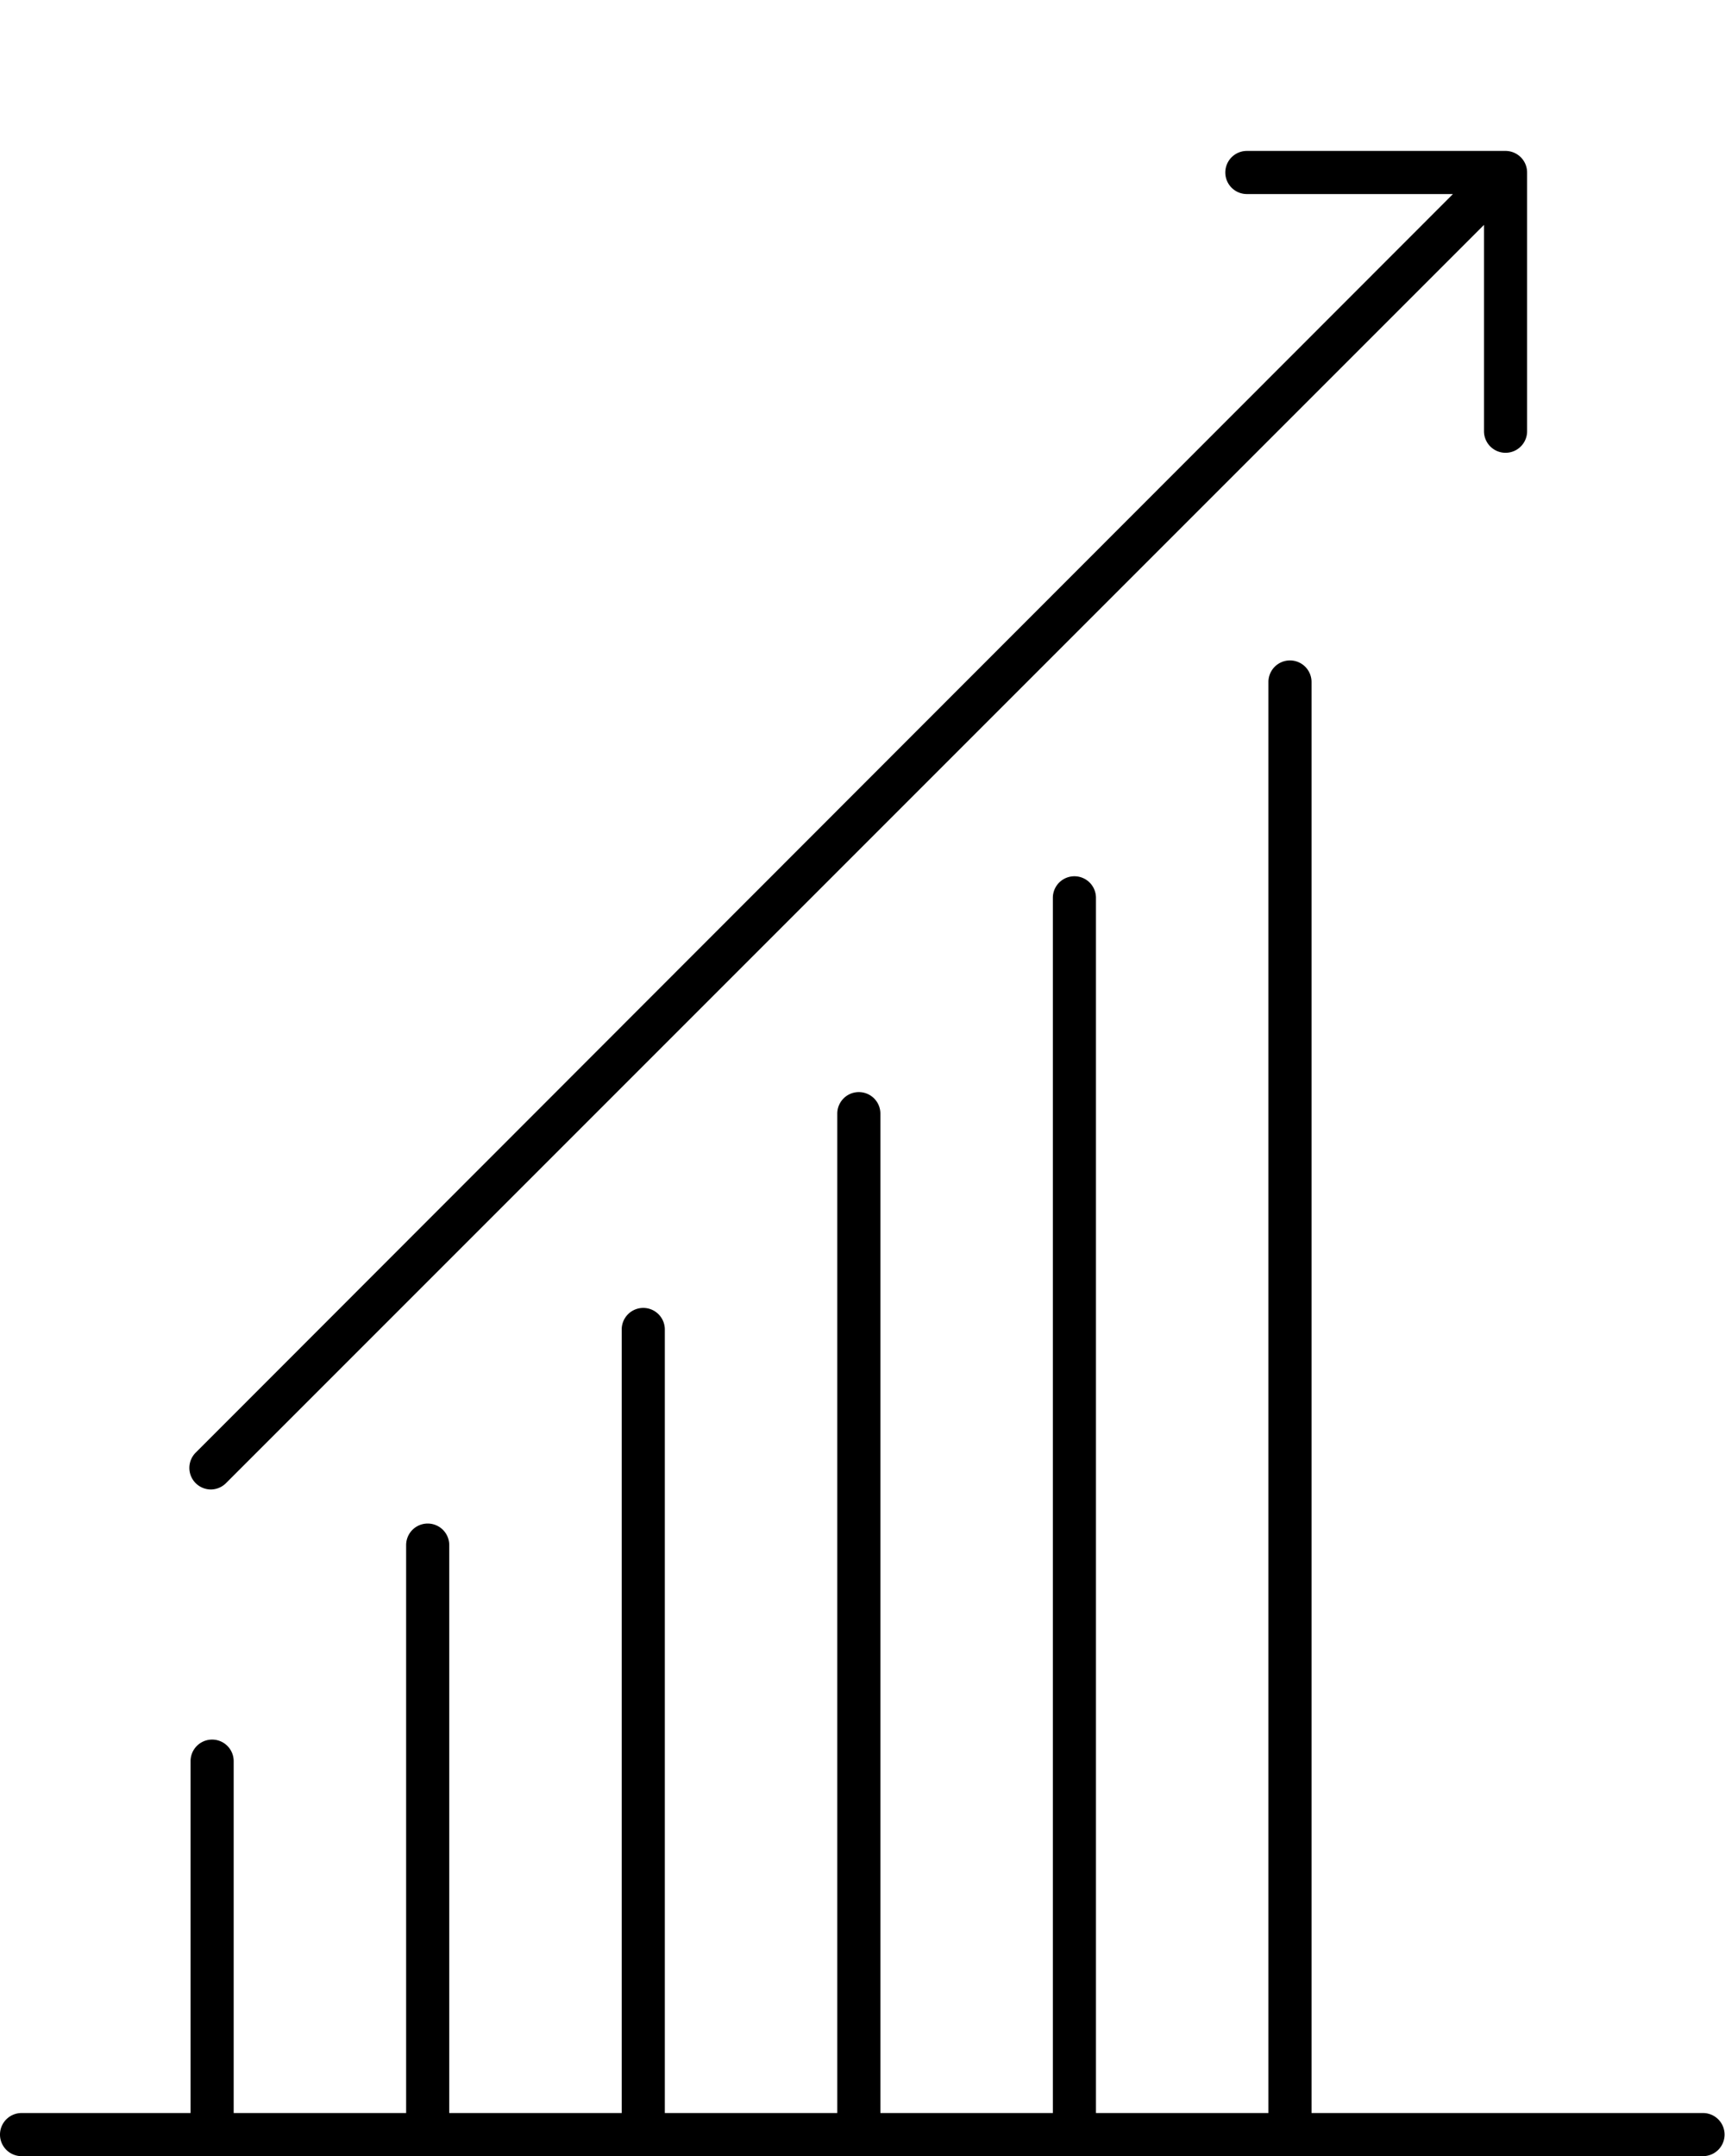
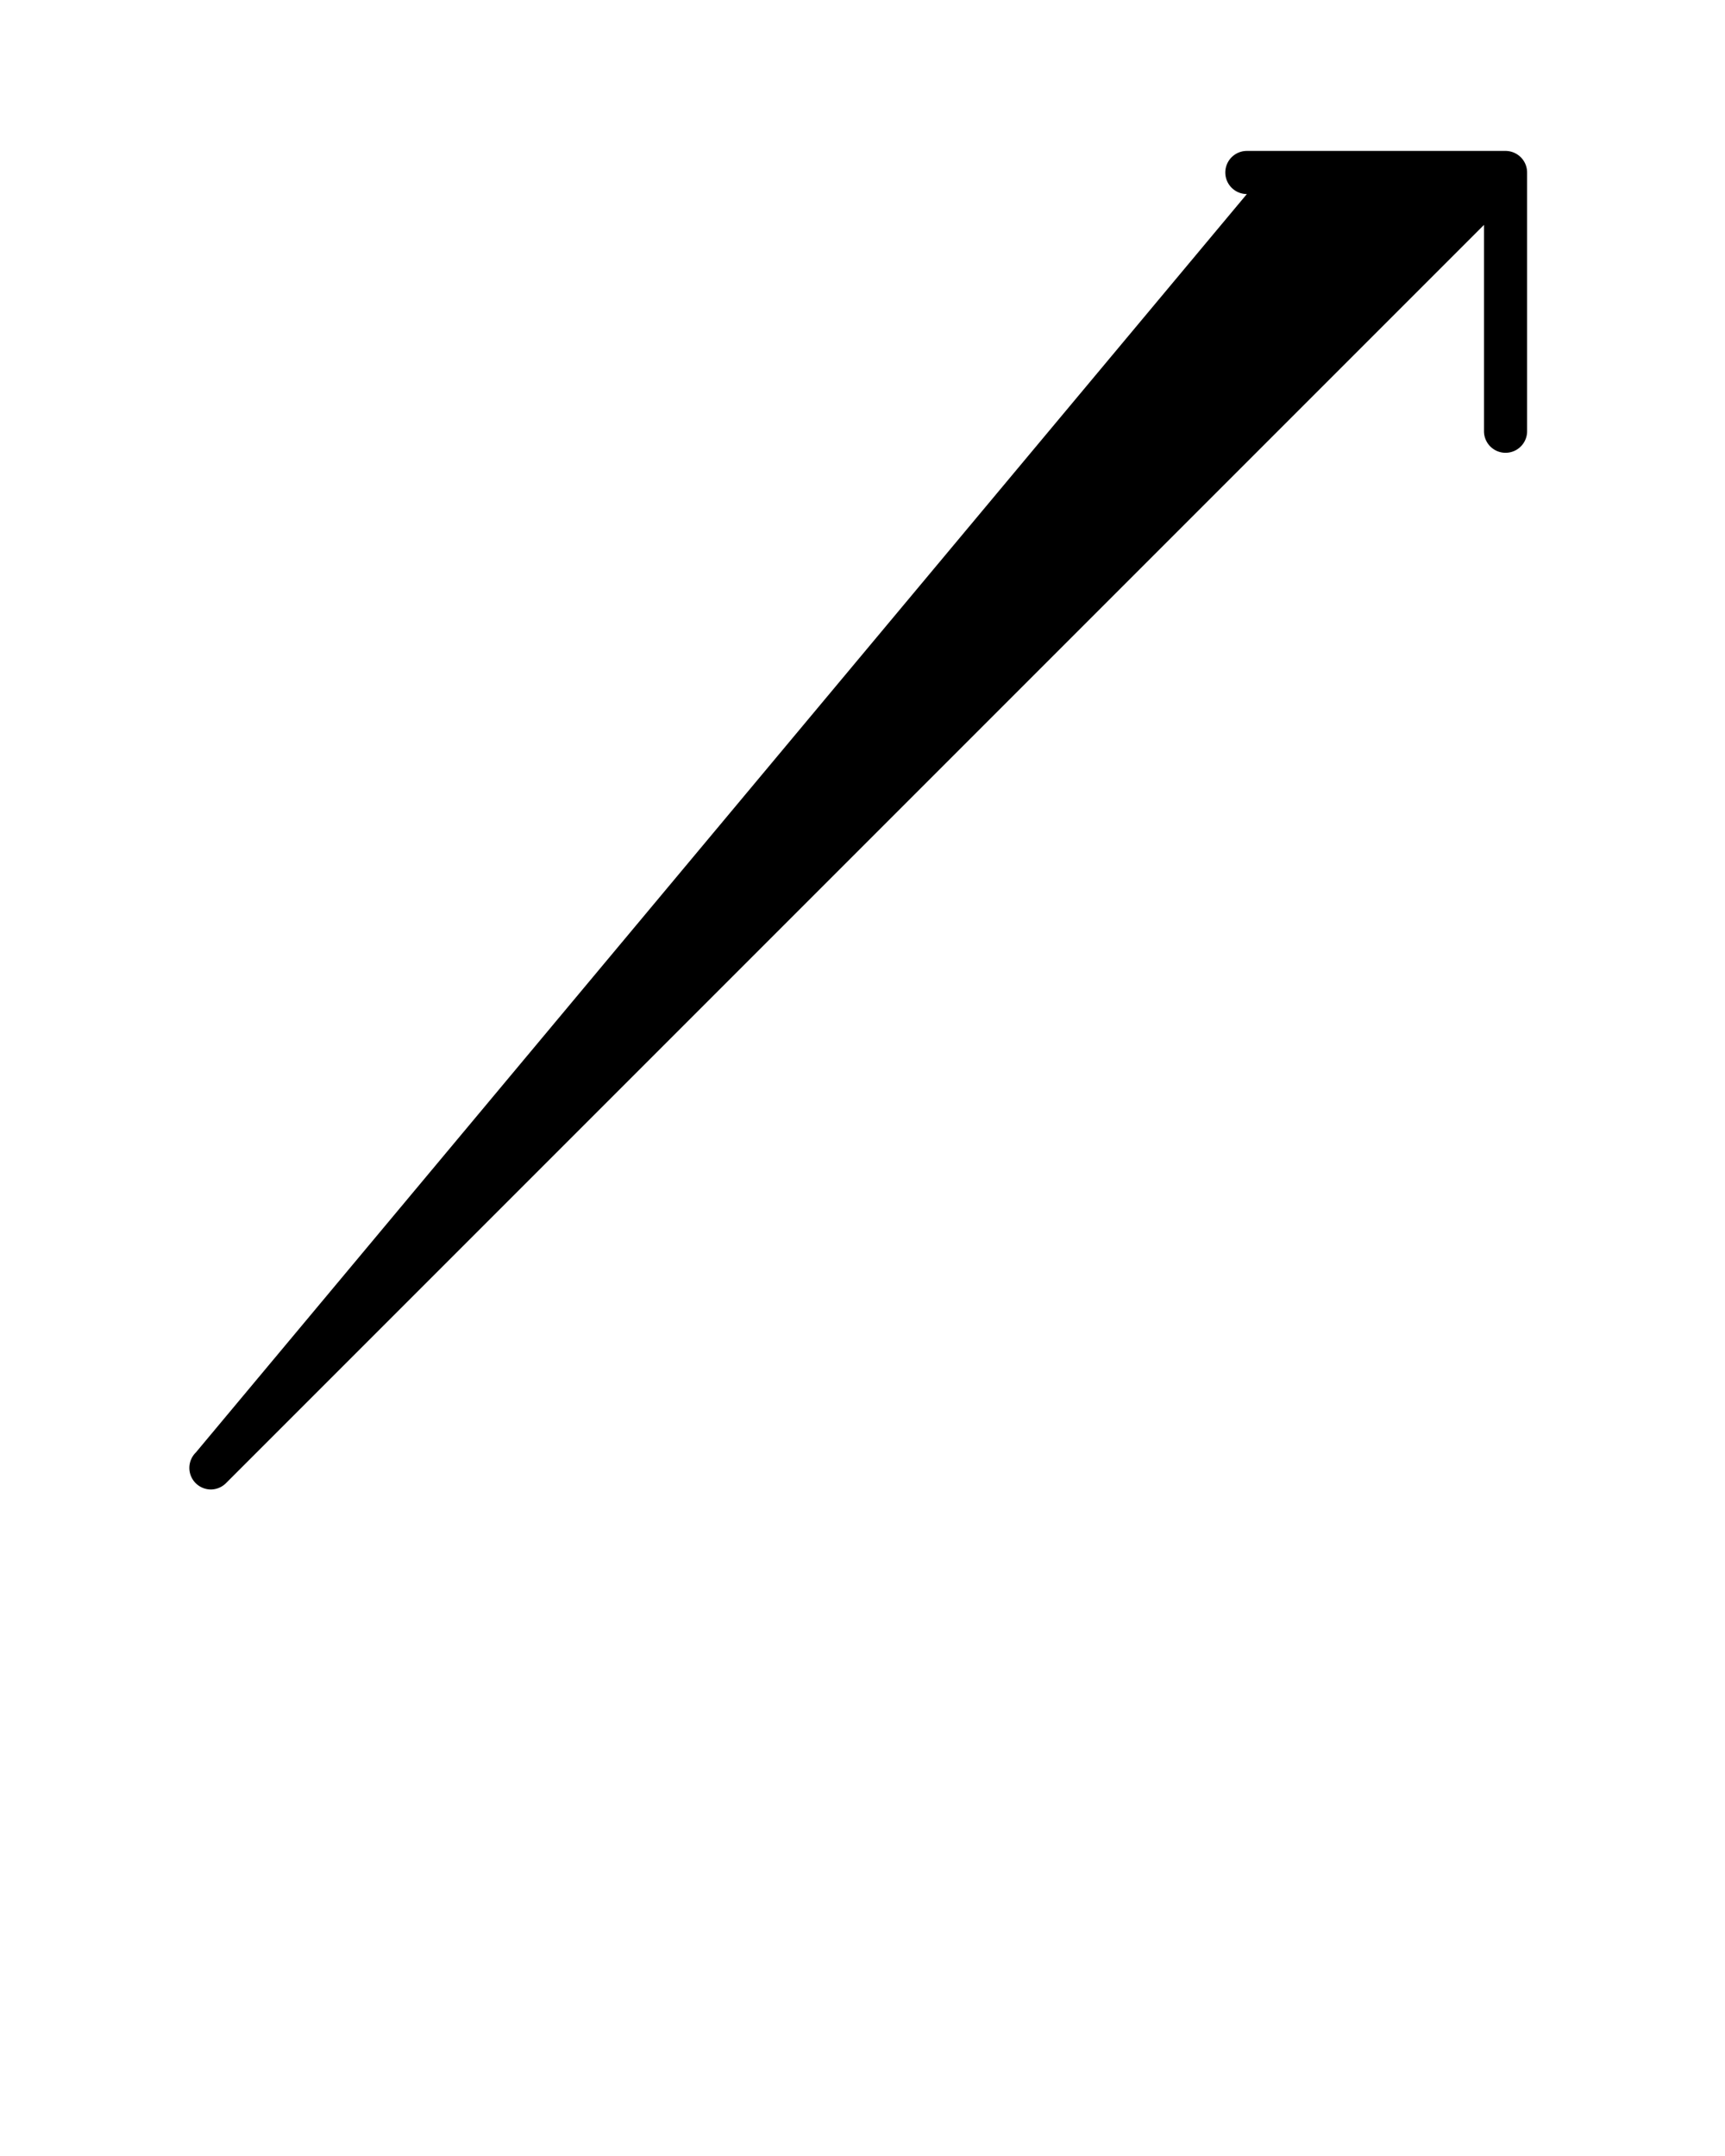
<svg xmlns="http://www.w3.org/2000/svg" id="Layer_1" data-name="Layer 1" viewBox="0 0 80.02 100">
-   <path d="M79,98H60.84V31.63a1,1,0,1,0-2,0V98h-8V41.64a1,1,0,0,0-2,0V98h-8V51.65a1,1,0,0,0-2,0V98h-8V61.66a1,1,0,1,0-2,0V98h-8V71.66a1,1,0,0,0-2,0V98h-8V81.68a1,1,0,0,0-2,0V98H1a1,1,0,0,0,0,2H79a1,1,0,0,0,0-2Z" />
-   <path d="M9.79,69.08a1,1,0,0,0,.7-.3L68.84,10.43V20a1,1,0,0,0,2,0V8a1,1,0,0,0-.61-.92A1,1,0,0,0,69.84,7h-12a1,1,0,0,0,0,2h9.56L9.08,67.37a1,1,0,0,0,.71,1.71Z" />
+   <path d="M9.79,69.08a1,1,0,0,0,.7-.3L68.84,10.43V20a1,1,0,0,0,2,0V8a1,1,0,0,0-.61-.92A1,1,0,0,0,69.84,7h-12a1,1,0,0,0,0,2L9.08,67.37a1,1,0,0,0,.71,1.71Z" />
</svg>